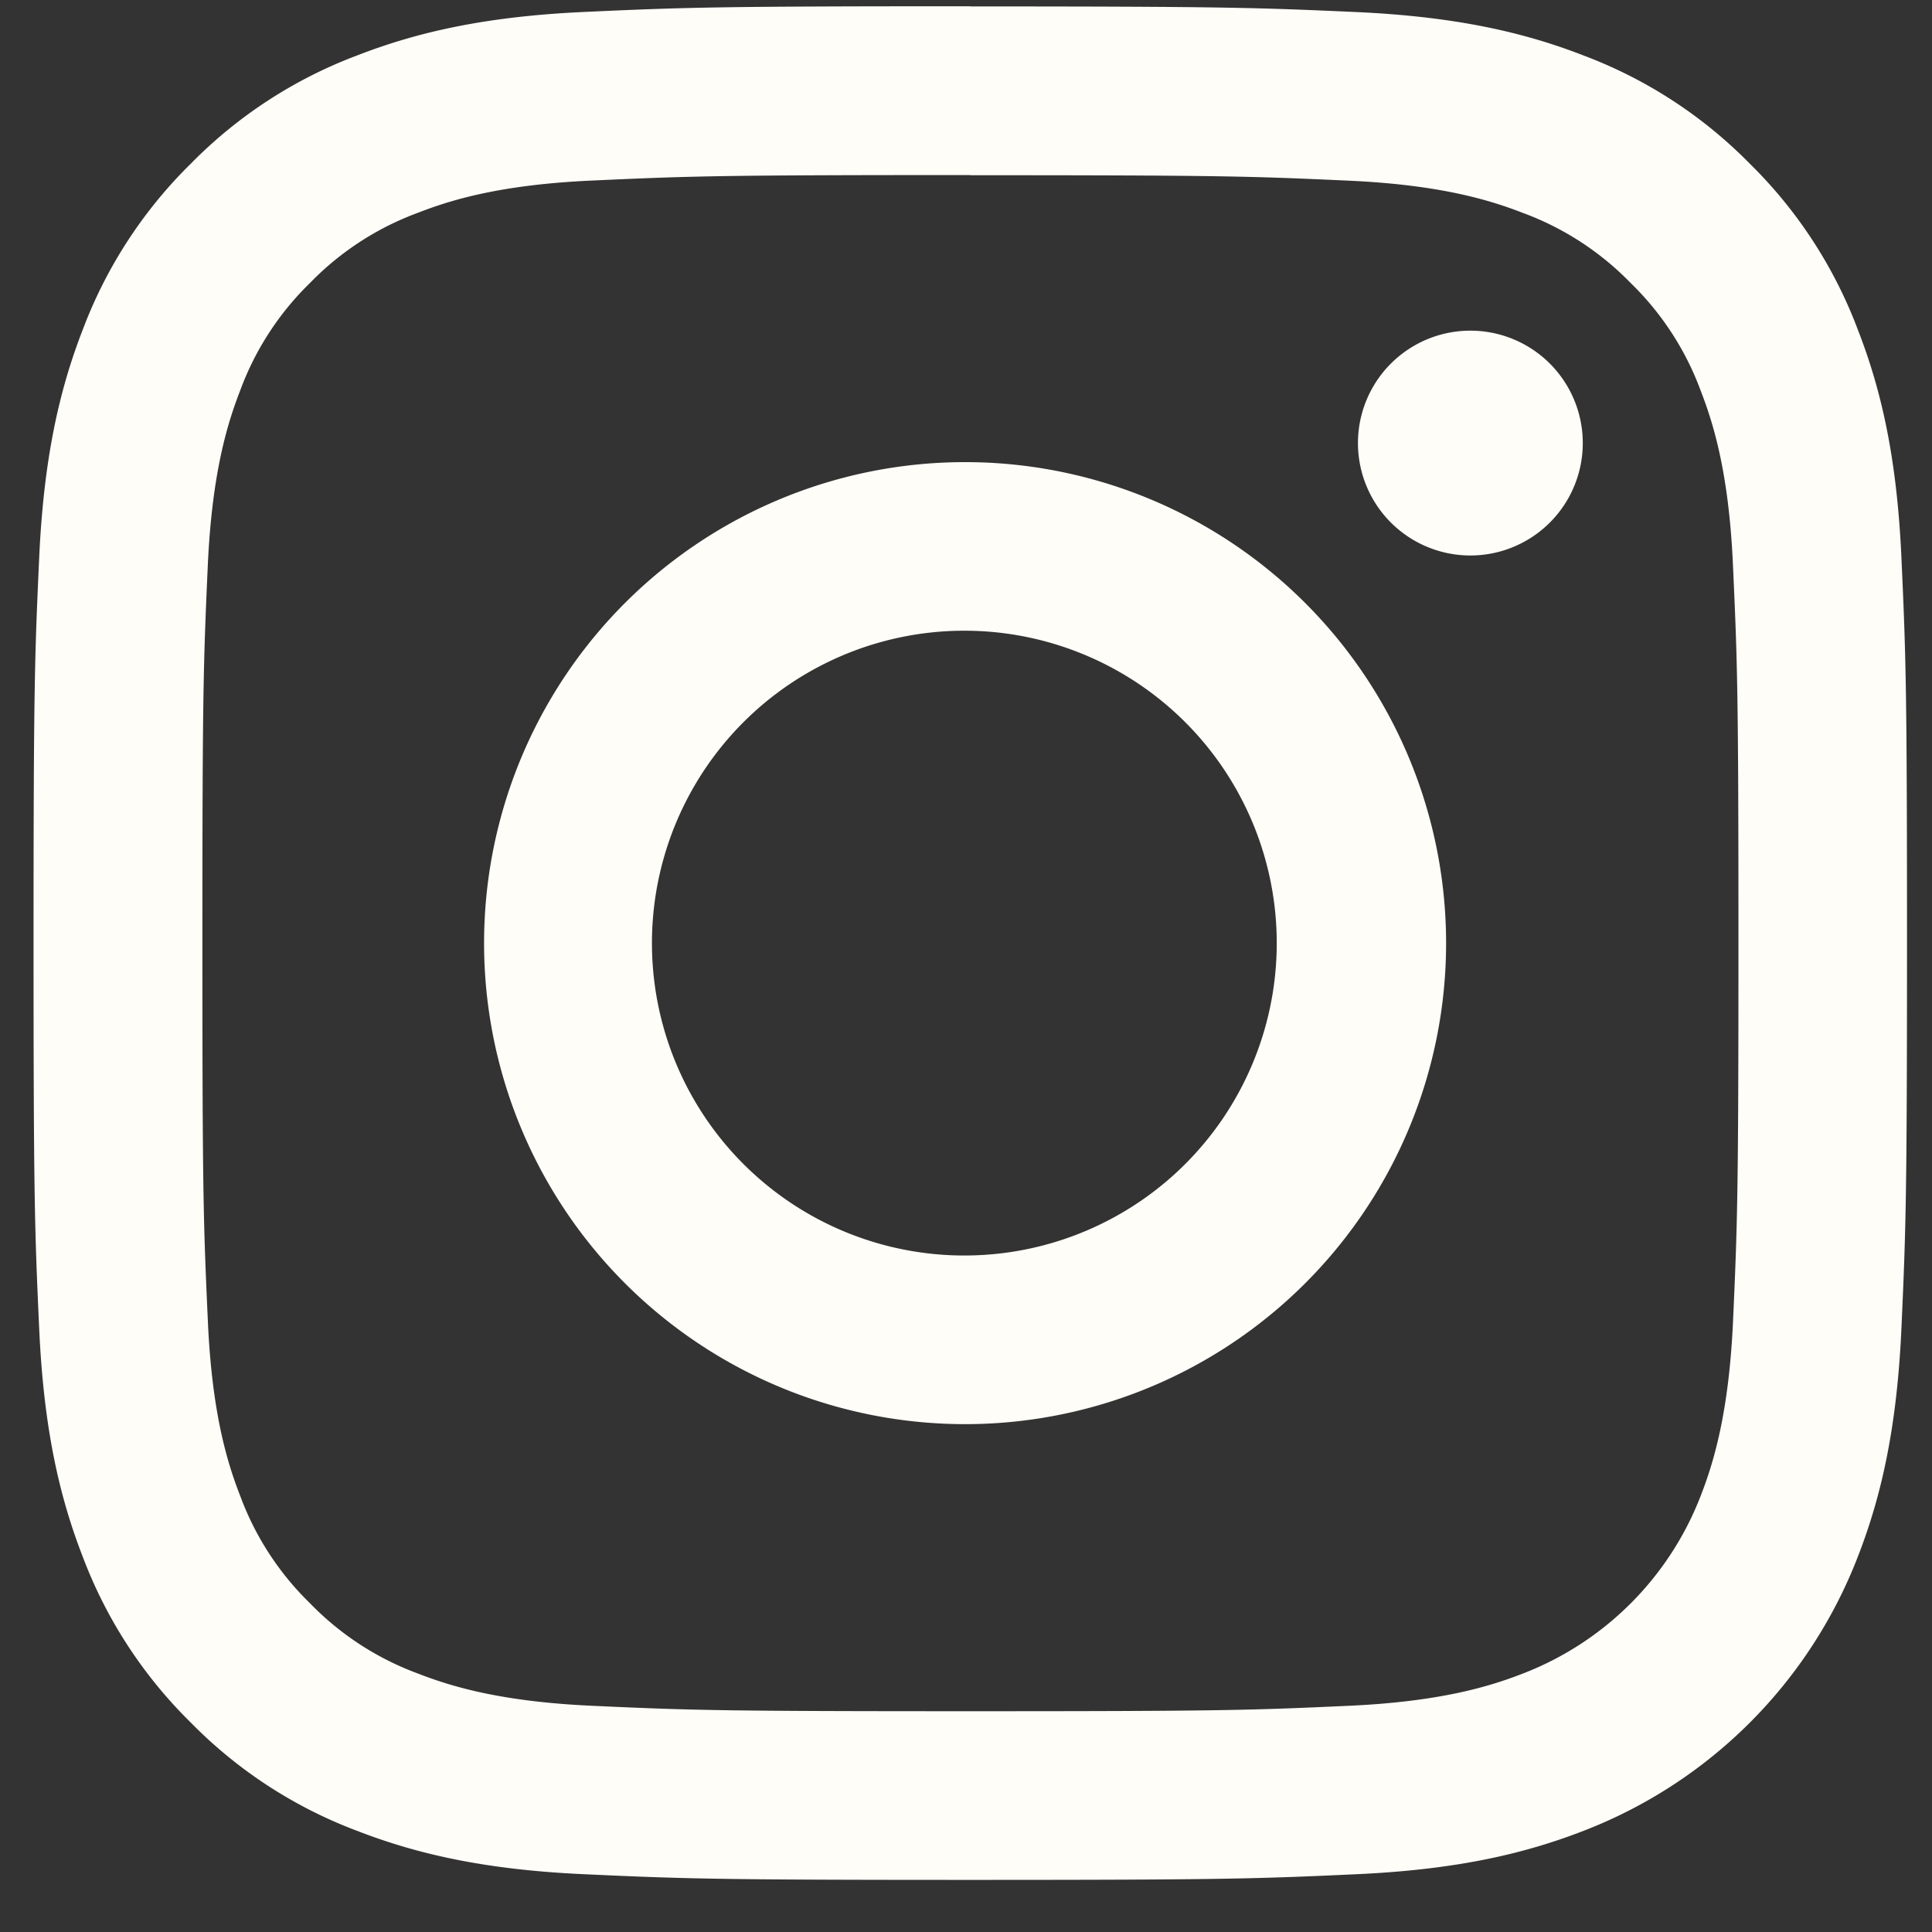
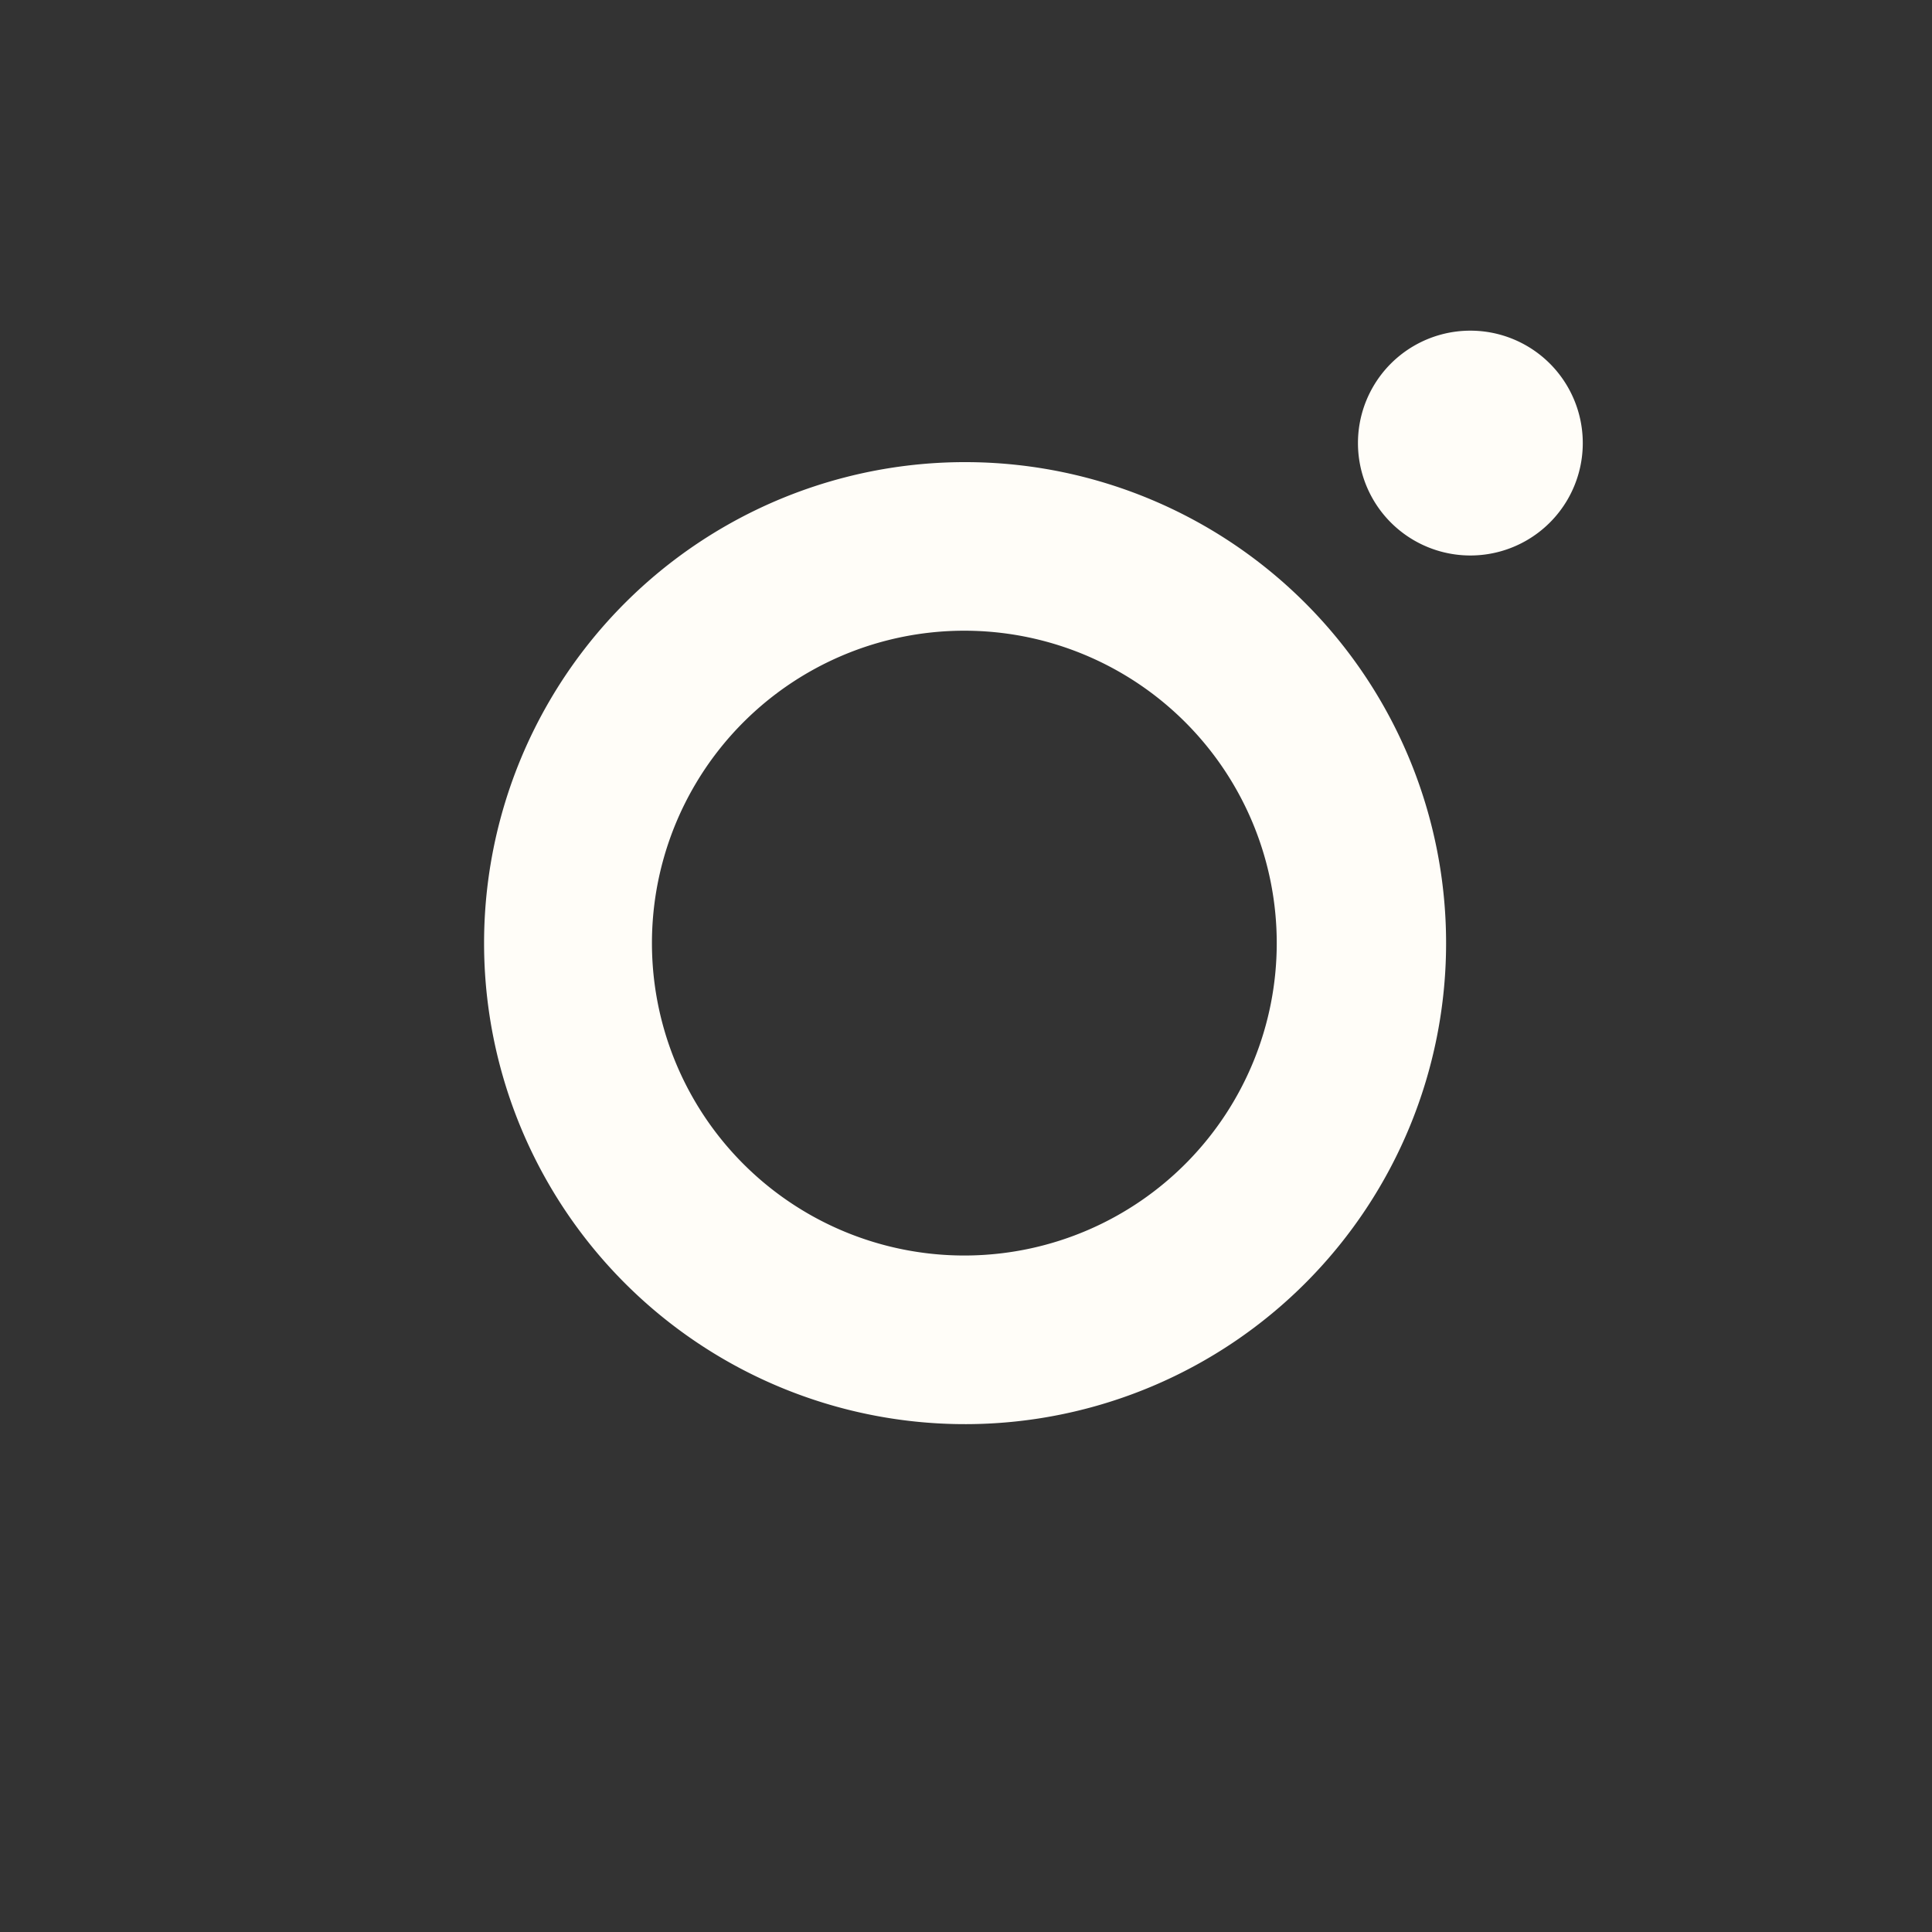
<svg xmlns="http://www.w3.org/2000/svg" width="33" height="33" fill="none">
  <rect width="100%" height="100%" fill="#333333" stroke="none" />
-   <path d="M16.574 2.993c4.273 0 4.778.016 6.466.093 1.56.071 2.407.331 2.97.55a4.954 4.954 0 011.843 1.198 4.954 4.954 0 011.197 1.842c.219.564.48 1.41.55 2.97.077 1.688.094 2.194.094 6.466 0 4.273-.017 4.778-.093 6.466-.072 1.56-.332 2.407-.551 2.97a5.301 5.301 0 01-3.037 3.037c-.564.22-1.41.48-2.97.551-1.688.077-2.194.093-6.466.093-4.273 0-4.779-.016-6.466-.093-1.56-.071-2.407-.331-2.97-.55a4.954 4.954 0 01-1.843-1.198 4.954 4.954 0 01-1.197-1.842c-.22-.564-.48-1.41-.55-2.97-.077-1.688-.094-2.194-.094-6.466 0-4.273.017-4.778.093-6.466.072-1.56.332-2.407.551-2.97A4.954 4.954 0 015.298 4.83 4.954 4.954 0 017.14 3.634c.564-.22 1.411-.48 2.971-.55 1.688-.077 2.193-.094 6.466-.094l-.003.003zm.003-2.886c-4.346 0-4.89.019-6.597.097-1.707.078-2.87.35-3.885.745A7.855 7.855 0 003.26 2.795 7.855 7.855 0 001.414 5.63C1.019 6.646.748 7.811.67 9.514c-.078 1.703-.097 2.25-.097 6.596 0 4.345.019 4.89.097 6.597.078 1.706.348 2.866.743 3.882a7.856 7.856 0 001.846 2.834 7.845 7.845 0 002.835 1.847c1.016.395 2.18.666 3.883.743 1.703.078 2.252.097 6.598.097 4.345 0 4.89-.019 6.596-.097 1.707-.078 2.866-.348 3.882-.743a8.176 8.176 0 004.68-4.68c.396-1.017.666-2.182.744-3.884.077-1.703.096-2.252.096-6.598 0-4.345-.018-4.89-.096-6.597-.078-1.706-.348-2.865-.744-3.88a7.844 7.844 0 00-1.845-2.835A7.855 7.855 0 0027.054.95C26.038.554 24.873.284 23.17.206 21.467.13 20.92.11 16.574.11l.003-.003z" fill="#FFFDF8" />
  <path d="M16.575 7.894a8.216 8.216 0 100 16.431 8.216 8.216 0 000-16.431zm0 13.55a5.336 5.336 0 110-10.67 5.336 5.336 0 010 10.67zm8.54-11.956a1.92 1.92 0 100-3.84 1.92 1.92 0 000 3.84z" fill="#FFFDF8" />
</svg>